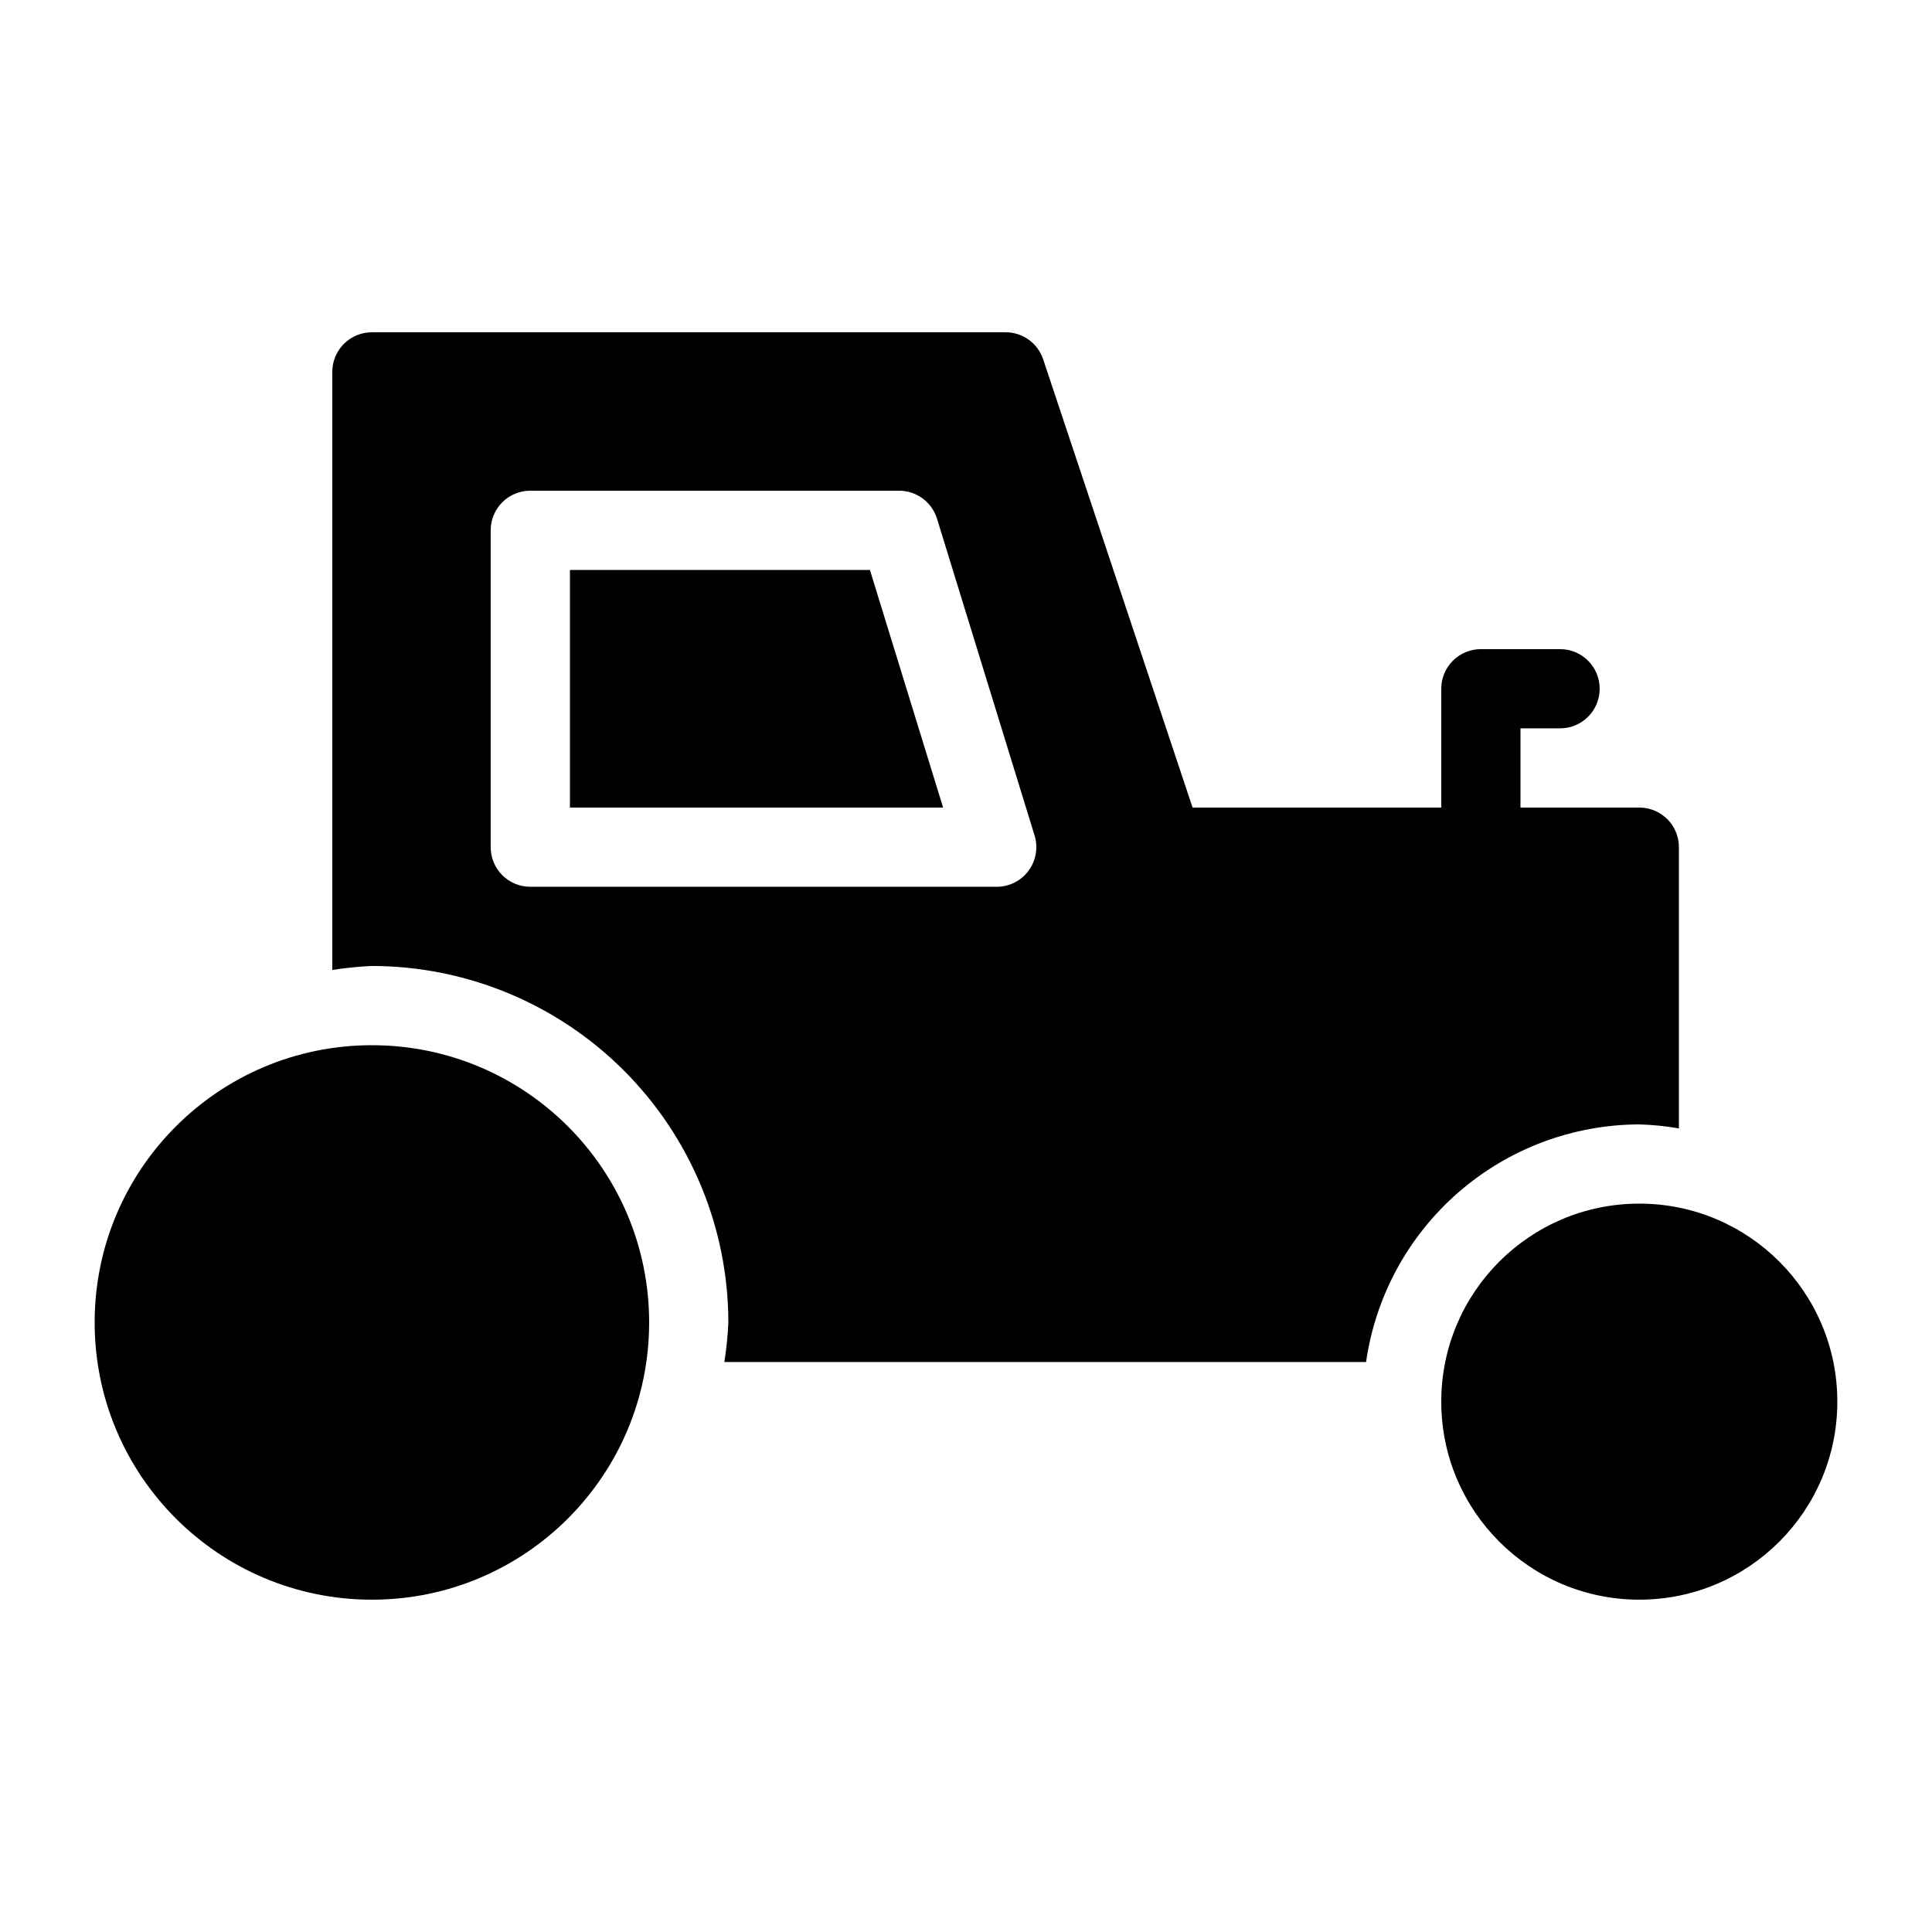
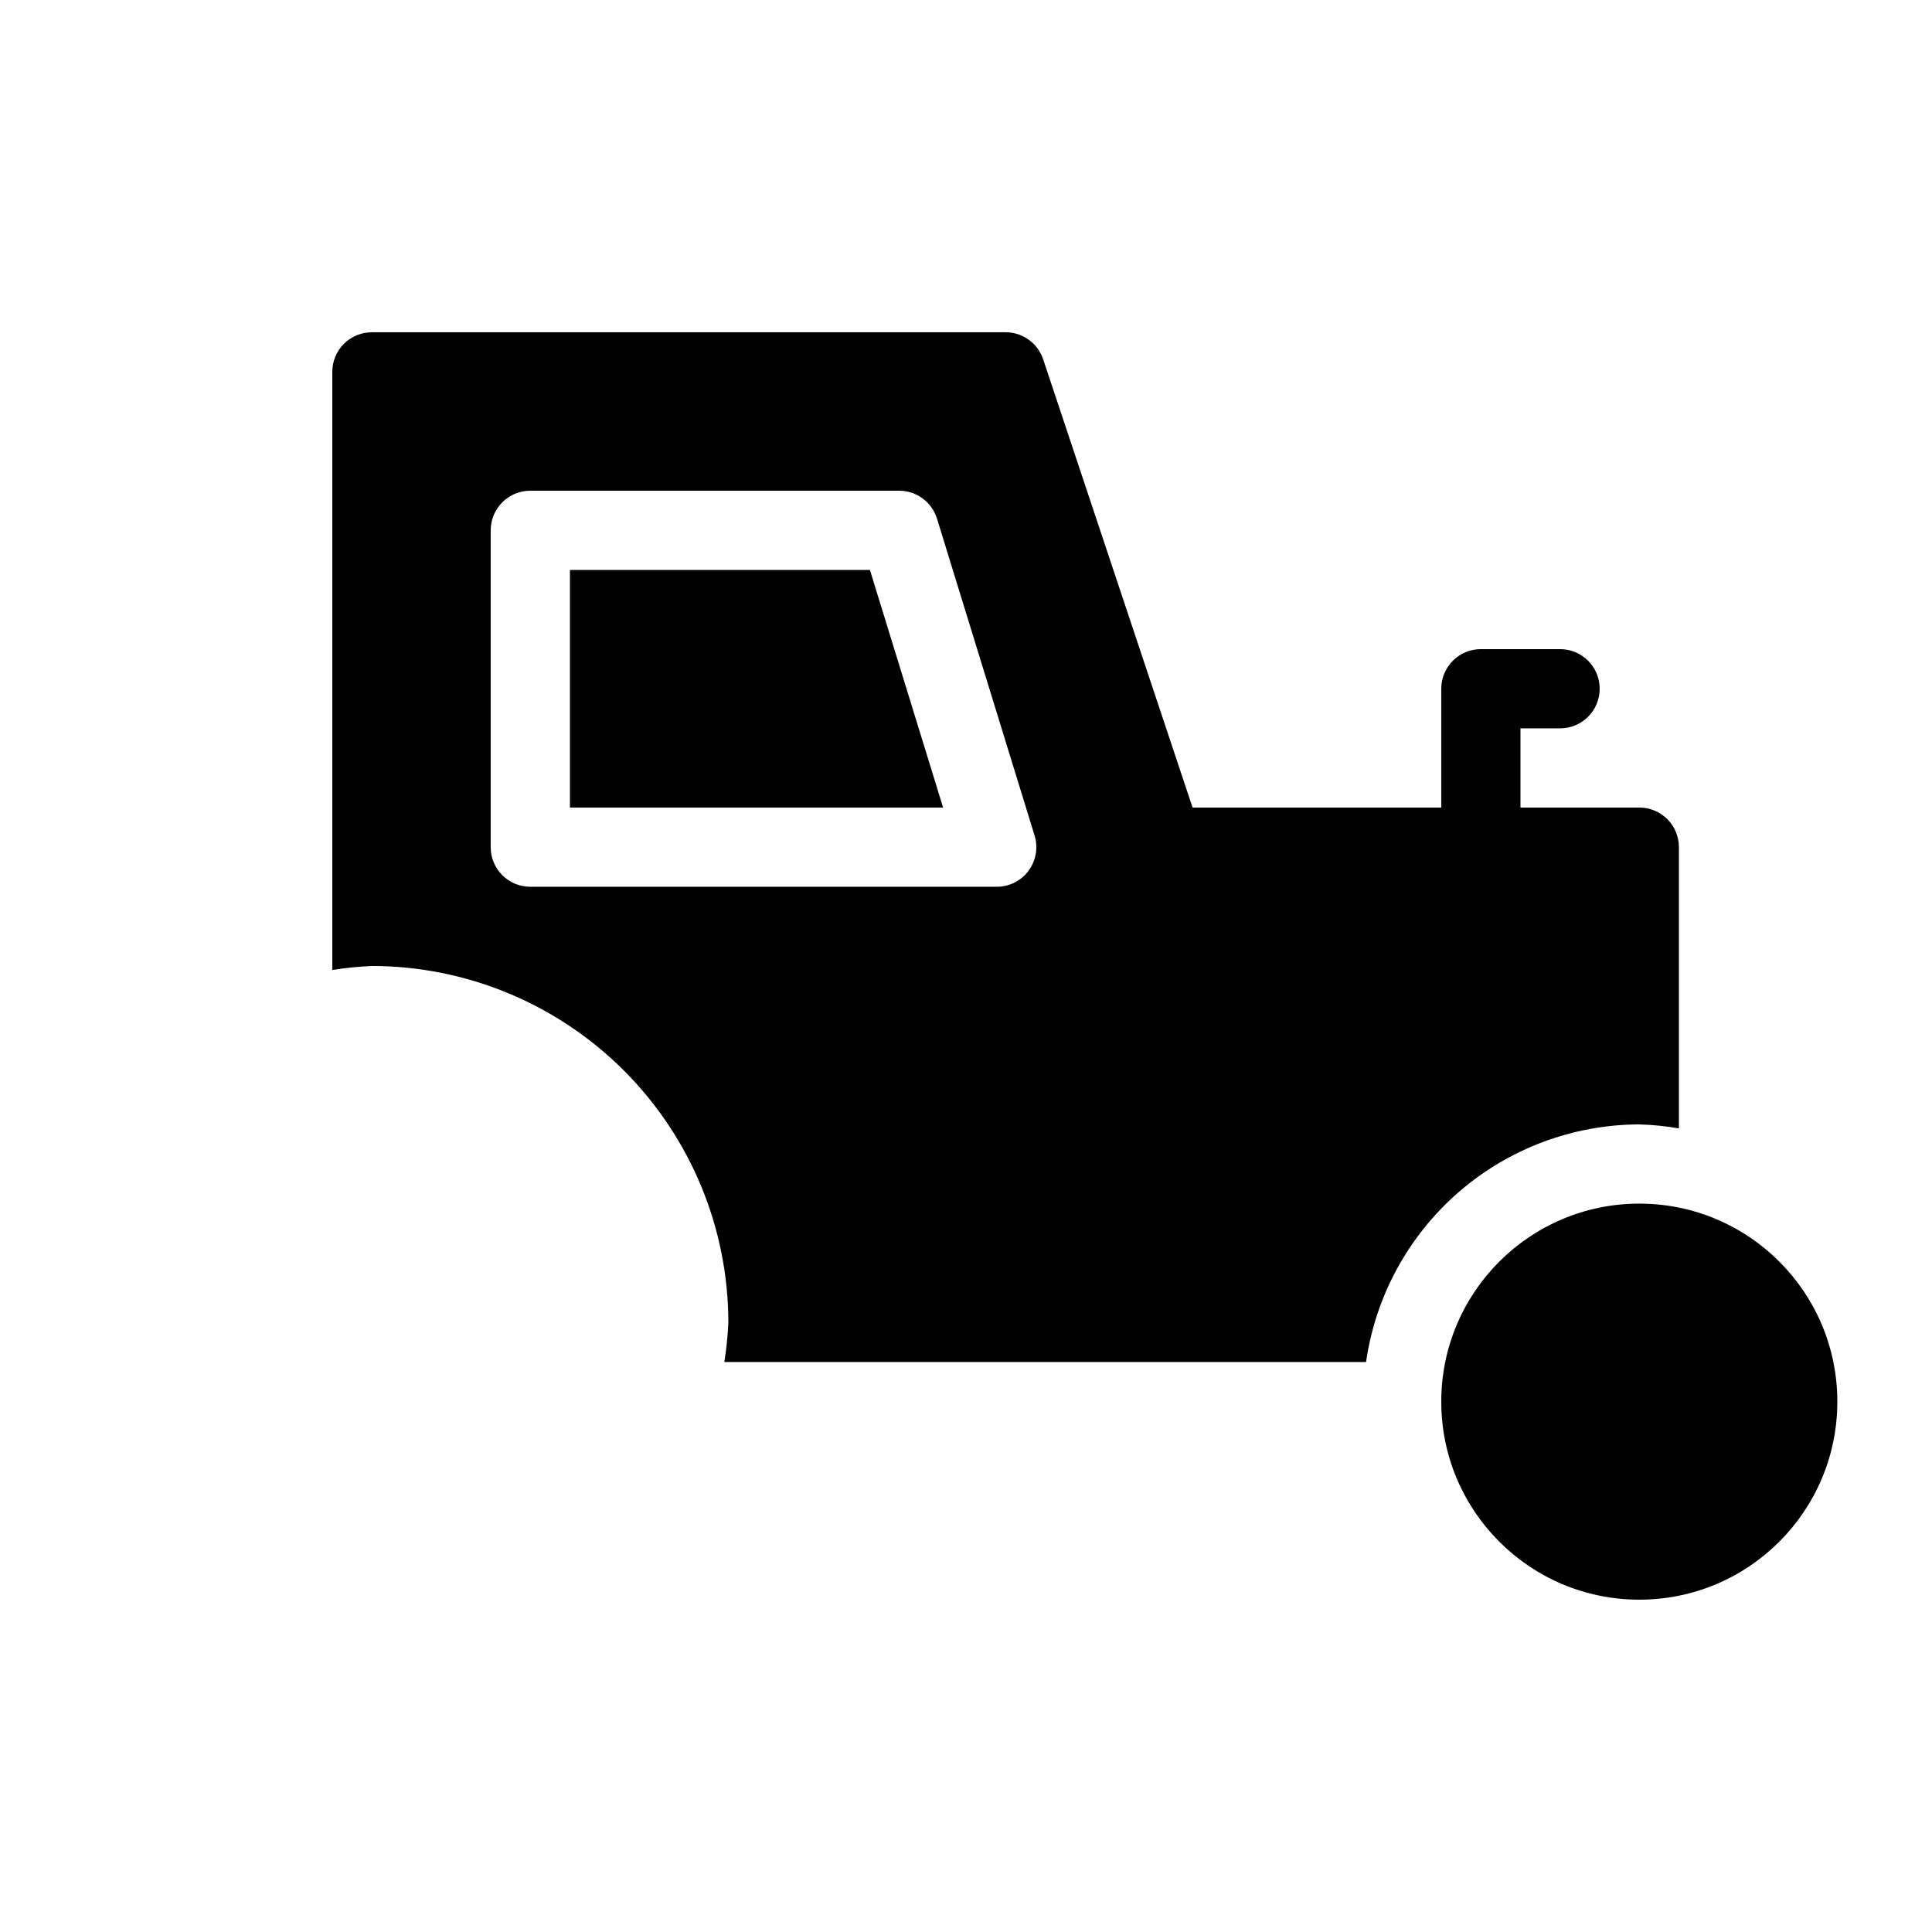
<svg xmlns="http://www.w3.org/2000/svg" fill="#000000" width="800px" height="800px" version="1.1" viewBox="144 144 512 512">
  <g>
-     <path d="m316.03 494.46c0 40.578-32.895 73.473-73.473 73.473s-73.473-32.895-73.473-73.473c0-40.574 32.895-73.469 73.473-73.469s73.473 32.895 73.473 73.469" />
    <path d="m630.91 515.45c0 28.984-23.496 52.48-52.48 52.48-28.984 0-52.48-23.496-52.48-52.48 0-28.98 23.496-52.477 52.48-52.477 28.984 0 52.48 23.496 52.48 52.477" />
    <path d="m295.04 295.04v62.977h98.895l-19.398-62.977z" />
    <path d="m578.43 441.98c3.519 0.098 7.027 0.453 10.496 1.059v-74.531c0.004-2.785-1.102-5.457-3.07-7.426s-4.641-3.074-7.426-3.07h-31.488v-20.992h10.496c5.797 0 10.496-4.699 10.496-10.496s-4.699-10.496-10.496-10.496h-20.992c-2.781-0.004-5.453 1.102-7.422 3.07s-3.074 4.641-3.074 7.426v31.488h-65.906l-39.594-118.78c-1.426-4.285-5.438-7.18-9.953-7.176h-167.94c-2.785-0.004-5.457 1.102-7.426 3.07s-3.074 4.641-3.07 7.426v158.5c3.477-0.551 6.981-0.906 10.496-1.059 25.043 0.027 49.055 9.988 66.766 27.695 17.707 17.711 27.672 41.723 27.699 66.766-0.156 3.519-0.508 7.023-1.062 10.496h170.06c2.496-17.441 11.188-33.402 24.48-44.969 13.297-11.562 30.309-17.953 47.93-18.004zm-161.84-67.242c-1.977 2.684-5.113 4.266-8.445 4.266h-123.61c-2.785 0-5.457-1.105-7.426-3.074s-3.074-4.641-3.07-7.422v-83.969c-0.004-2.785 1.102-5.457 3.07-7.426s4.641-3.074 7.426-3.07h97.742c4.606 0.008 8.668 3.004 10.035 7.398l25.859 83.969h0.004c0.977 3.188 0.387 6.644-1.59 9.328z" />
  </g>
</svg>